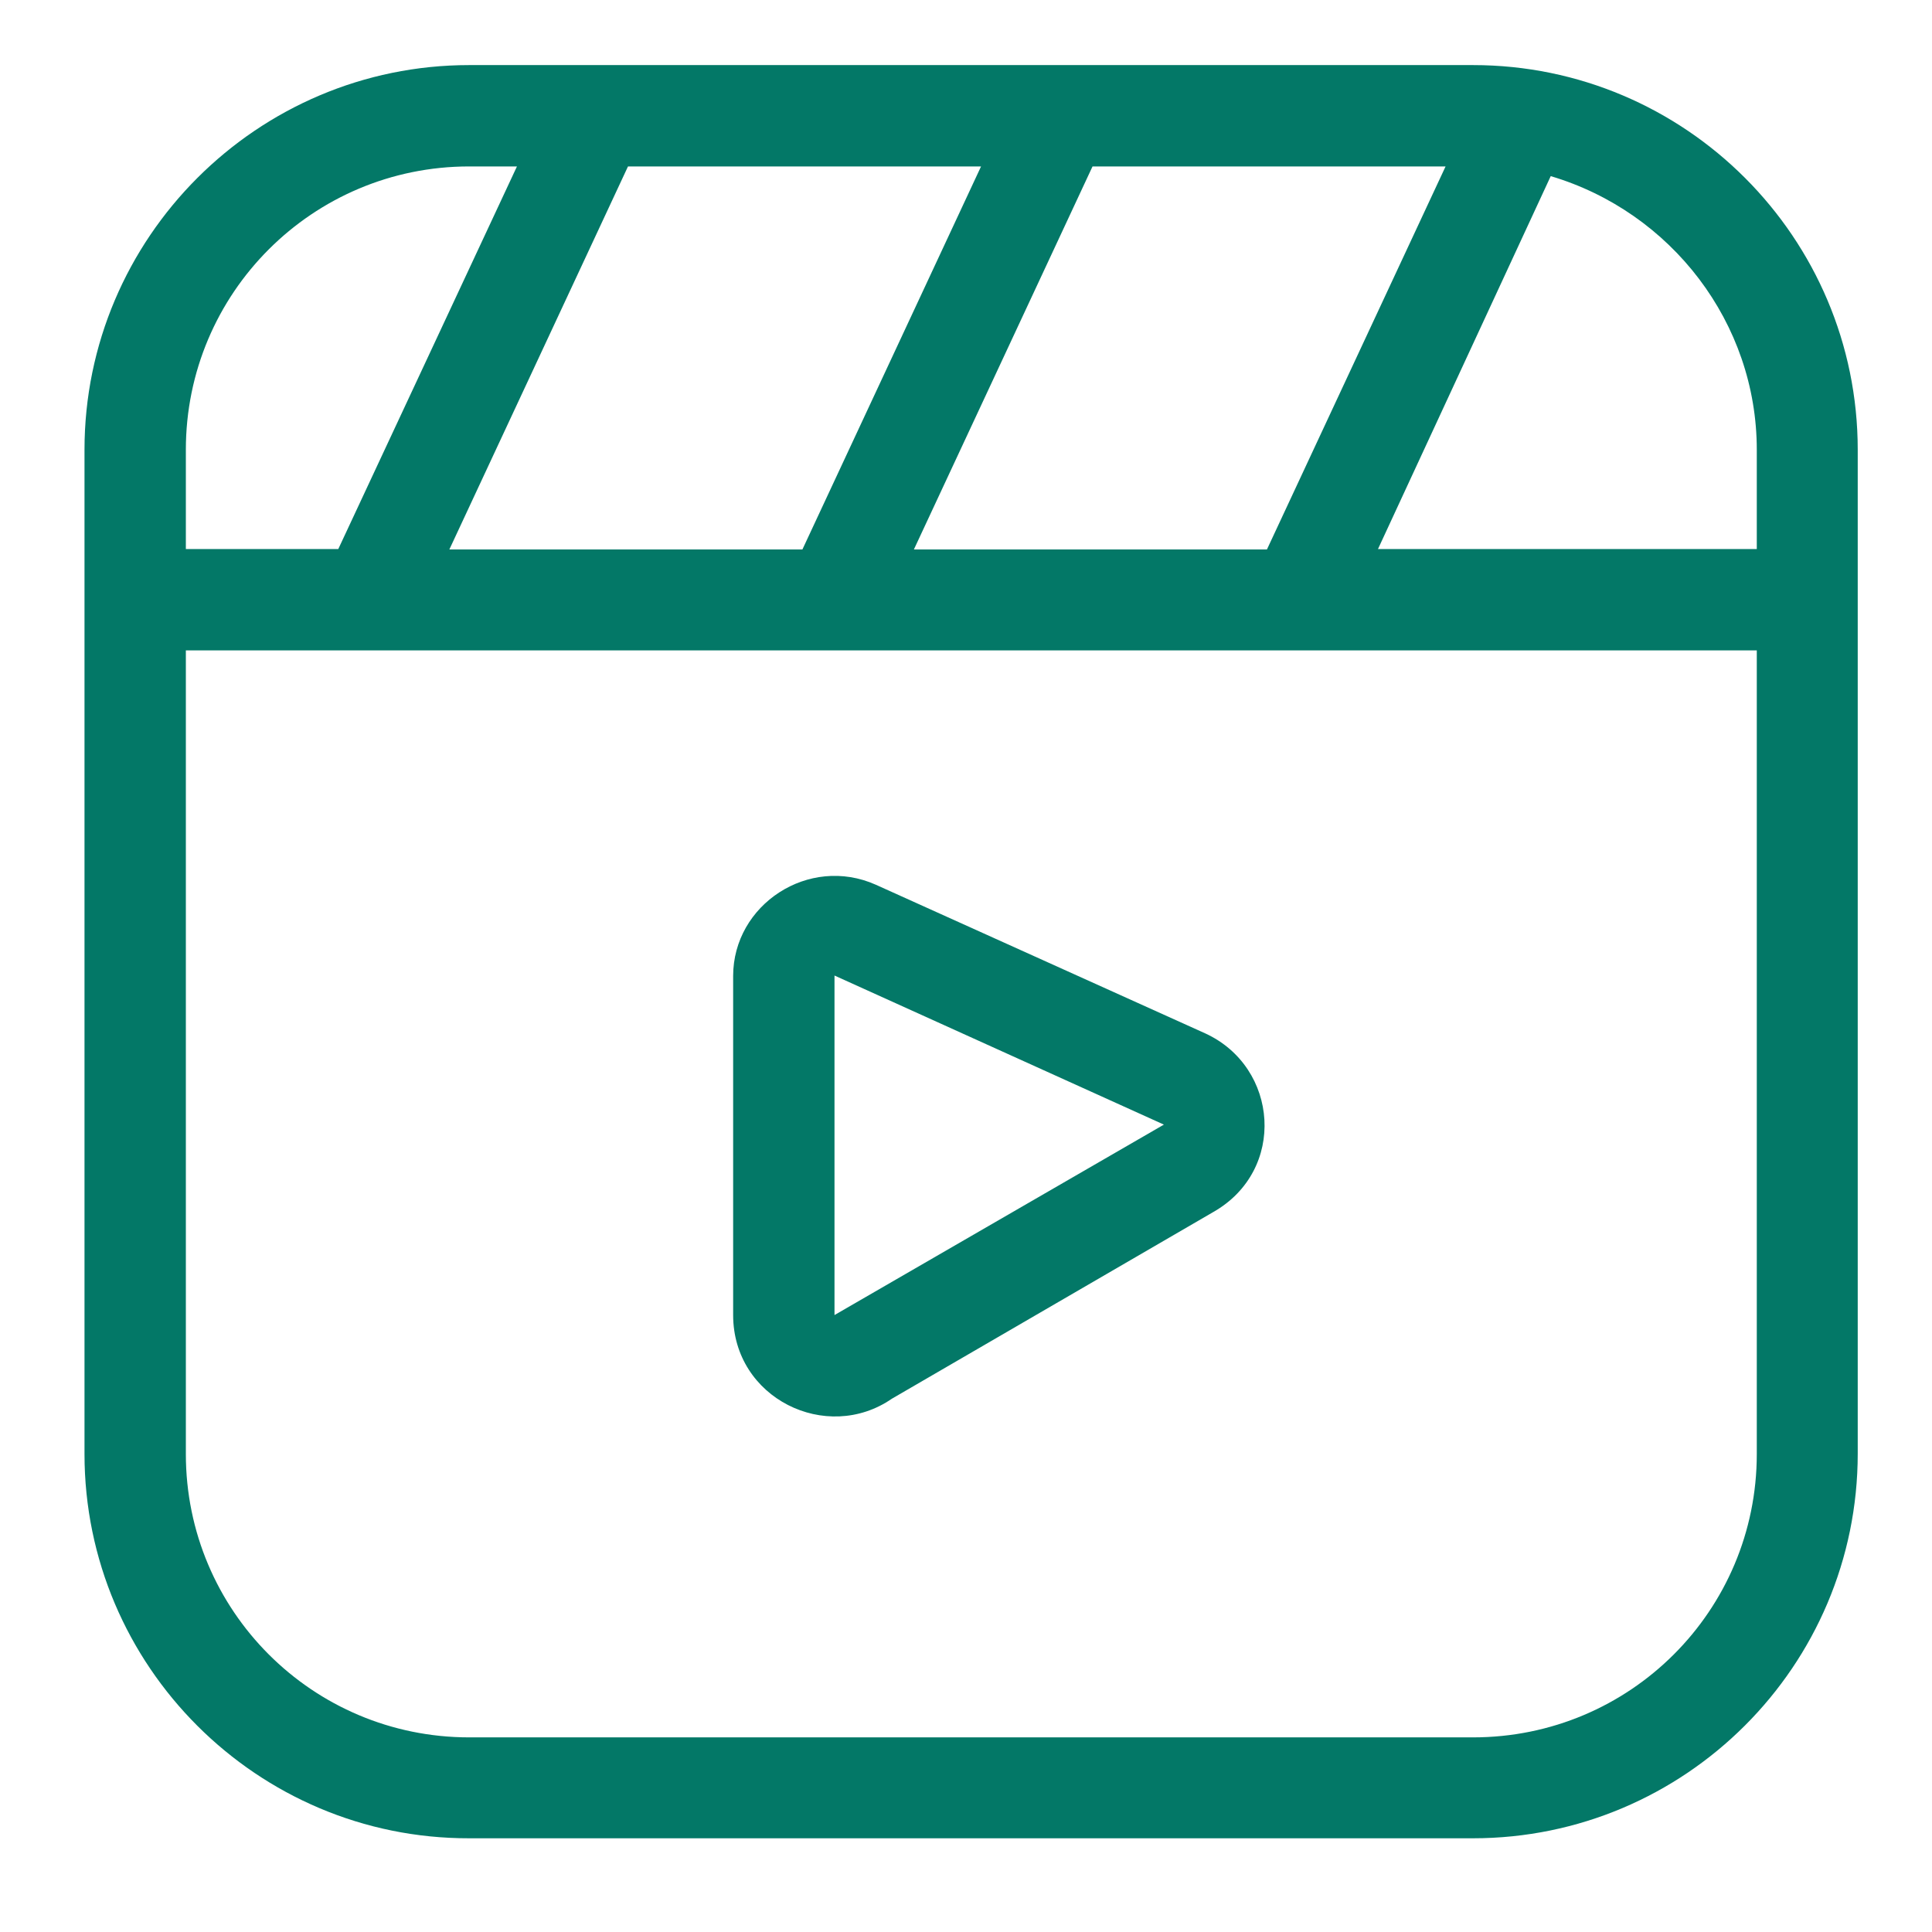
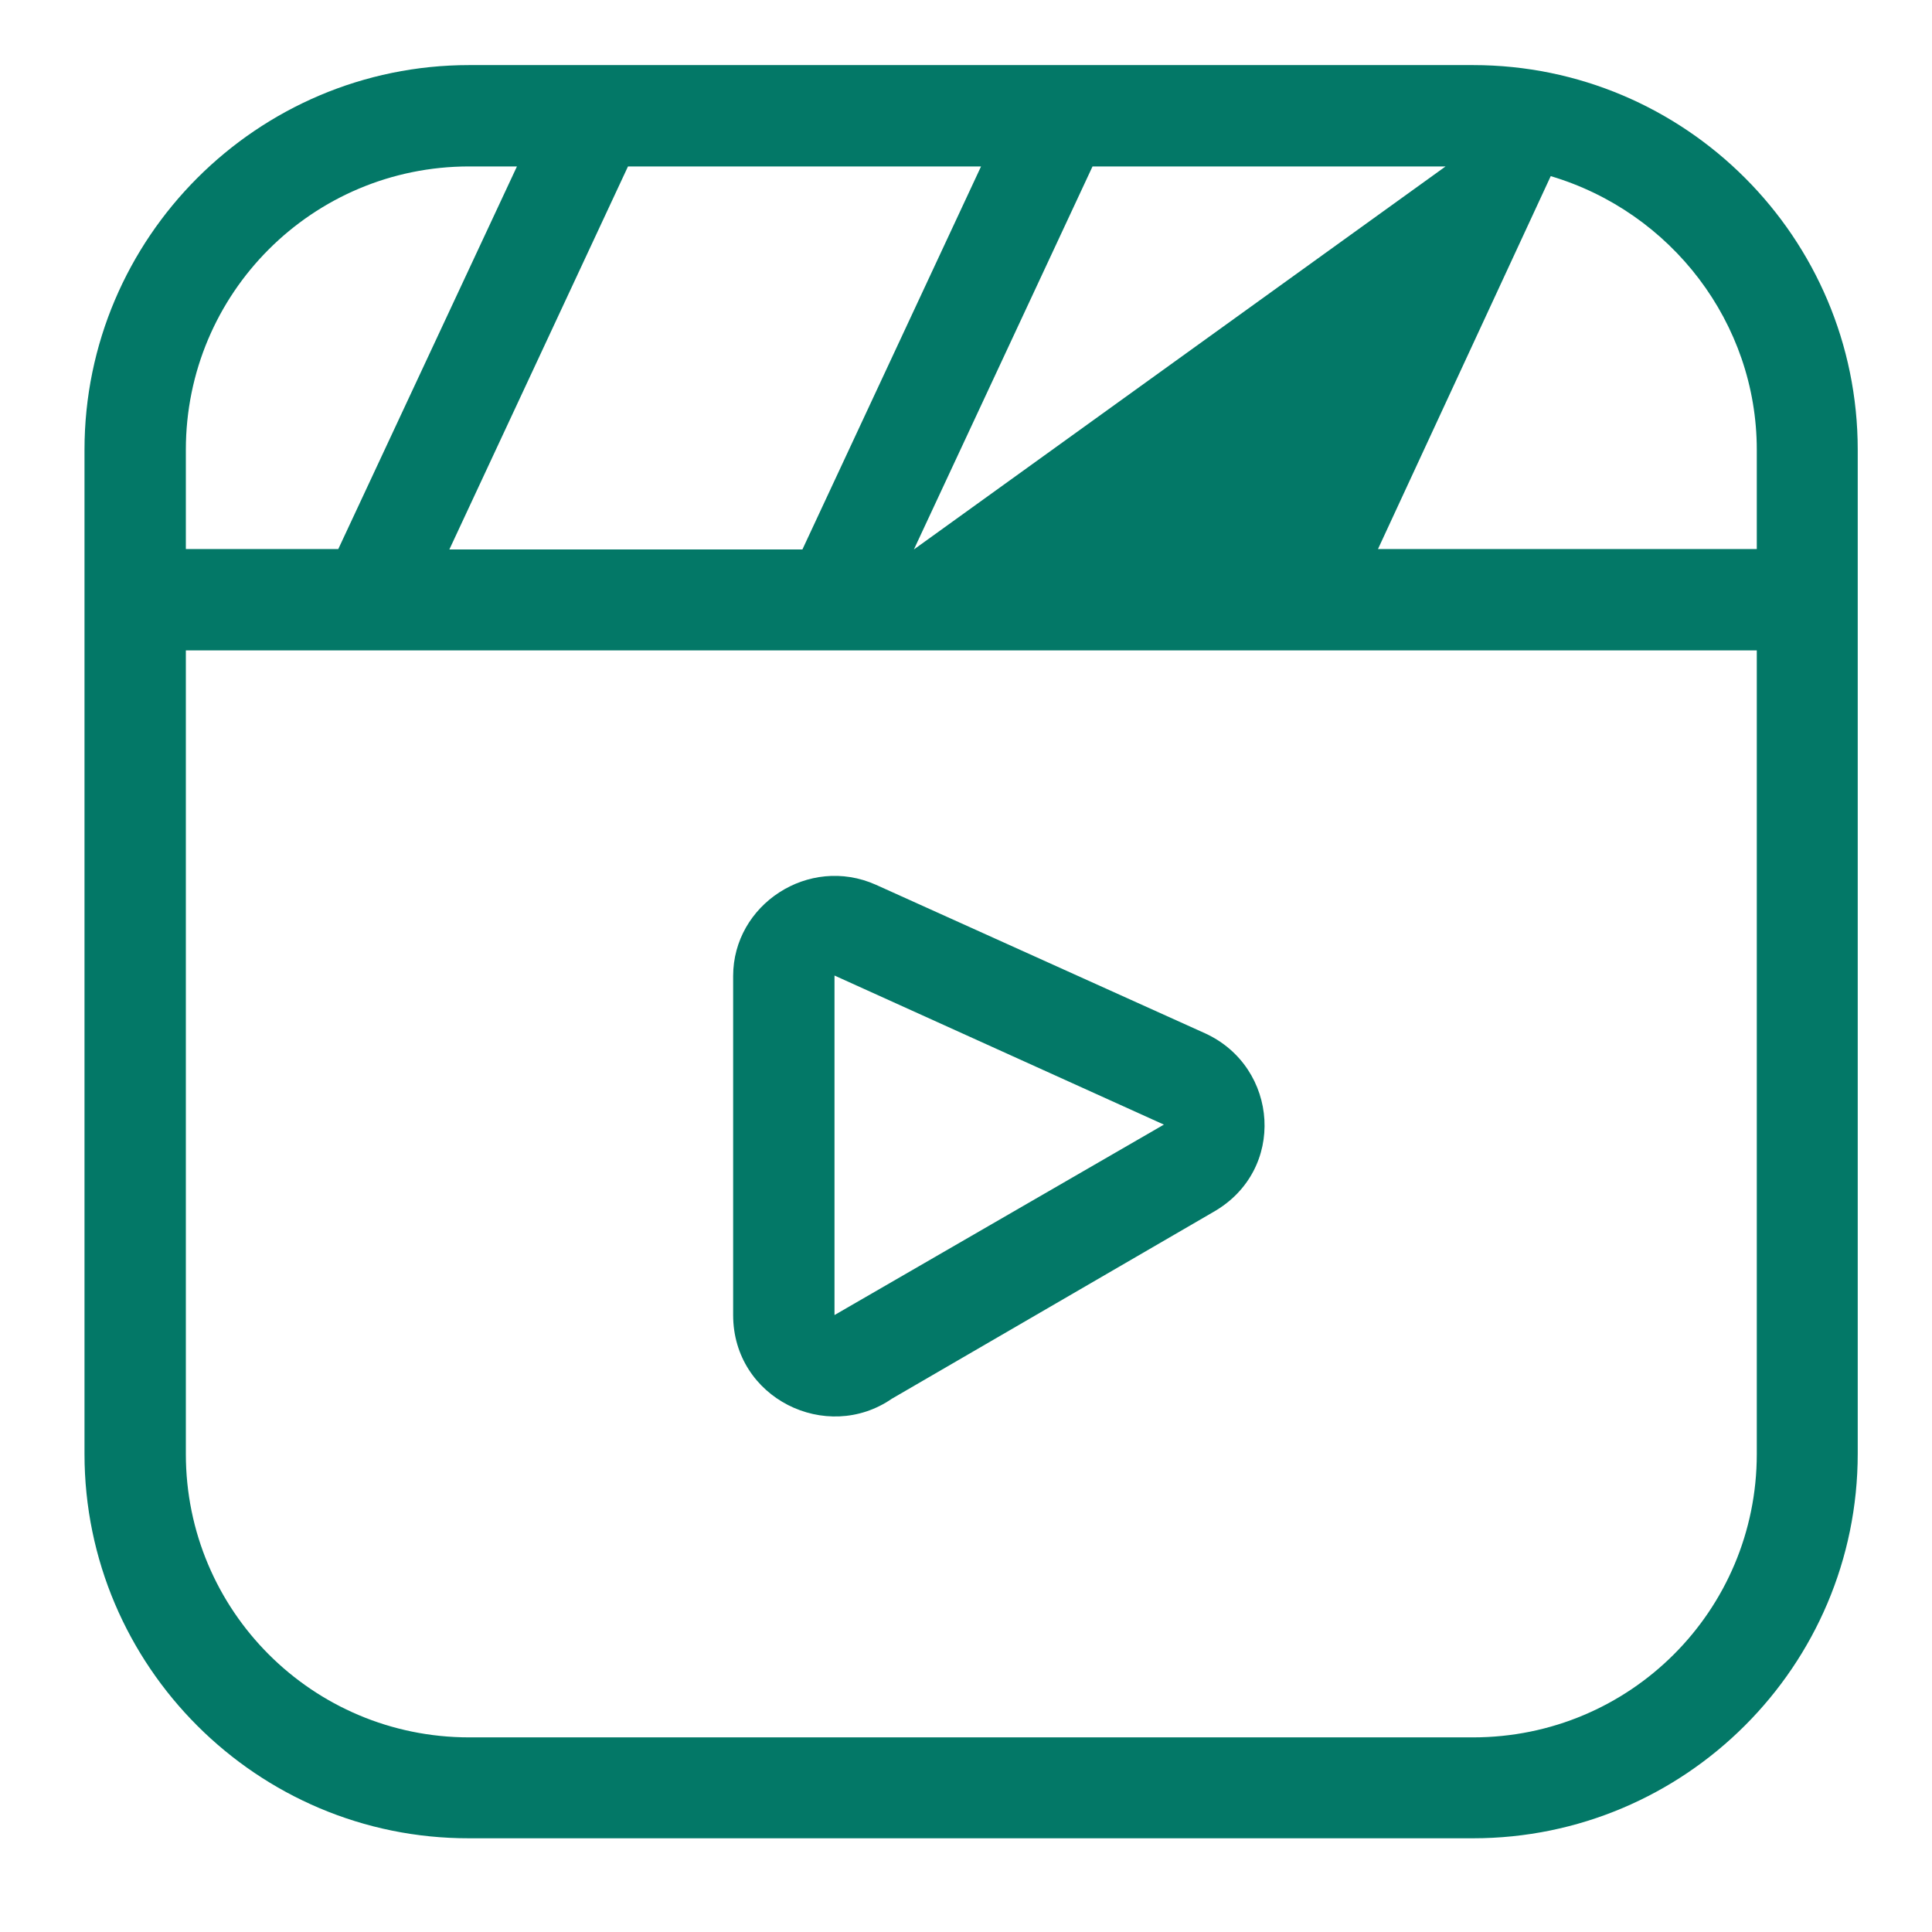
<svg xmlns="http://www.w3.org/2000/svg" width="61" height="61" viewBox="0 0 61 61" fill="none">
-   <path d="M14.815 2.055H46.508C53.215 2.055 58.655 7.508 58.655 14.201V45.895C58.655 52.601 53.202 58.041 46.508 58.041H14.815C8.122 58.055 2.668 52.601 2.668 45.908V14.201C2.668 7.508 8.122 2.055 14.815 2.055ZM26.348 30.801V41.521L36.748 35.508L26.348 30.801ZM23.148 41.521V30.815C23.148 28.561 25.535 26.988 27.655 27.935L38.055 32.628C40.375 33.695 40.628 36.948 38.308 38.268L28.162 44.161C26.095 45.588 23.148 44.148 23.148 41.521ZM10.681 17.335L16.322 5.255H14.815C9.868 5.255 5.868 9.255 5.868 14.201V17.335H10.681ZM19.828 5.255L14.188 17.348H25.335L30.975 5.255H19.828ZM34.495 5.255L28.855 17.348H40.002L45.642 5.255H34.495ZM48.962 5.561L43.508 17.335H55.468V14.201C55.468 10.201 52.775 6.695 48.962 5.561ZM55.468 20.535H5.868V45.908C5.868 50.855 9.868 54.855 14.815 54.855H46.508C51.468 54.855 55.468 50.855 55.468 45.908V20.535Z" fill="#037867" />
+   <path d="M14.815 2.055H46.508C53.215 2.055 58.655 7.508 58.655 14.201V45.895C58.655 52.601 53.202 58.041 46.508 58.041H14.815C8.122 58.055 2.668 52.601 2.668 45.908V14.201C2.668 7.508 8.122 2.055 14.815 2.055ZM26.348 30.801V41.521L36.748 35.508L26.348 30.801ZM23.148 41.521V30.815C23.148 28.561 25.535 26.988 27.655 27.935L38.055 32.628C40.375 33.695 40.628 36.948 38.308 38.268L28.162 44.161C26.095 45.588 23.148 44.148 23.148 41.521ZM10.681 17.335L16.322 5.255H14.815C9.868 5.255 5.868 9.255 5.868 14.201V17.335H10.681ZM19.828 5.255L14.188 17.348H25.335L30.975 5.255H19.828ZM34.495 5.255L28.855 17.348L45.642 5.255H34.495ZM48.962 5.561L43.508 17.335H55.468V14.201C55.468 10.201 52.775 6.695 48.962 5.561ZM55.468 20.535H5.868V45.908C5.868 50.855 9.868 54.855 14.815 54.855H46.508C51.468 54.855 55.468 50.855 55.468 45.908V20.535Z" fill="#037867" />
</svg>